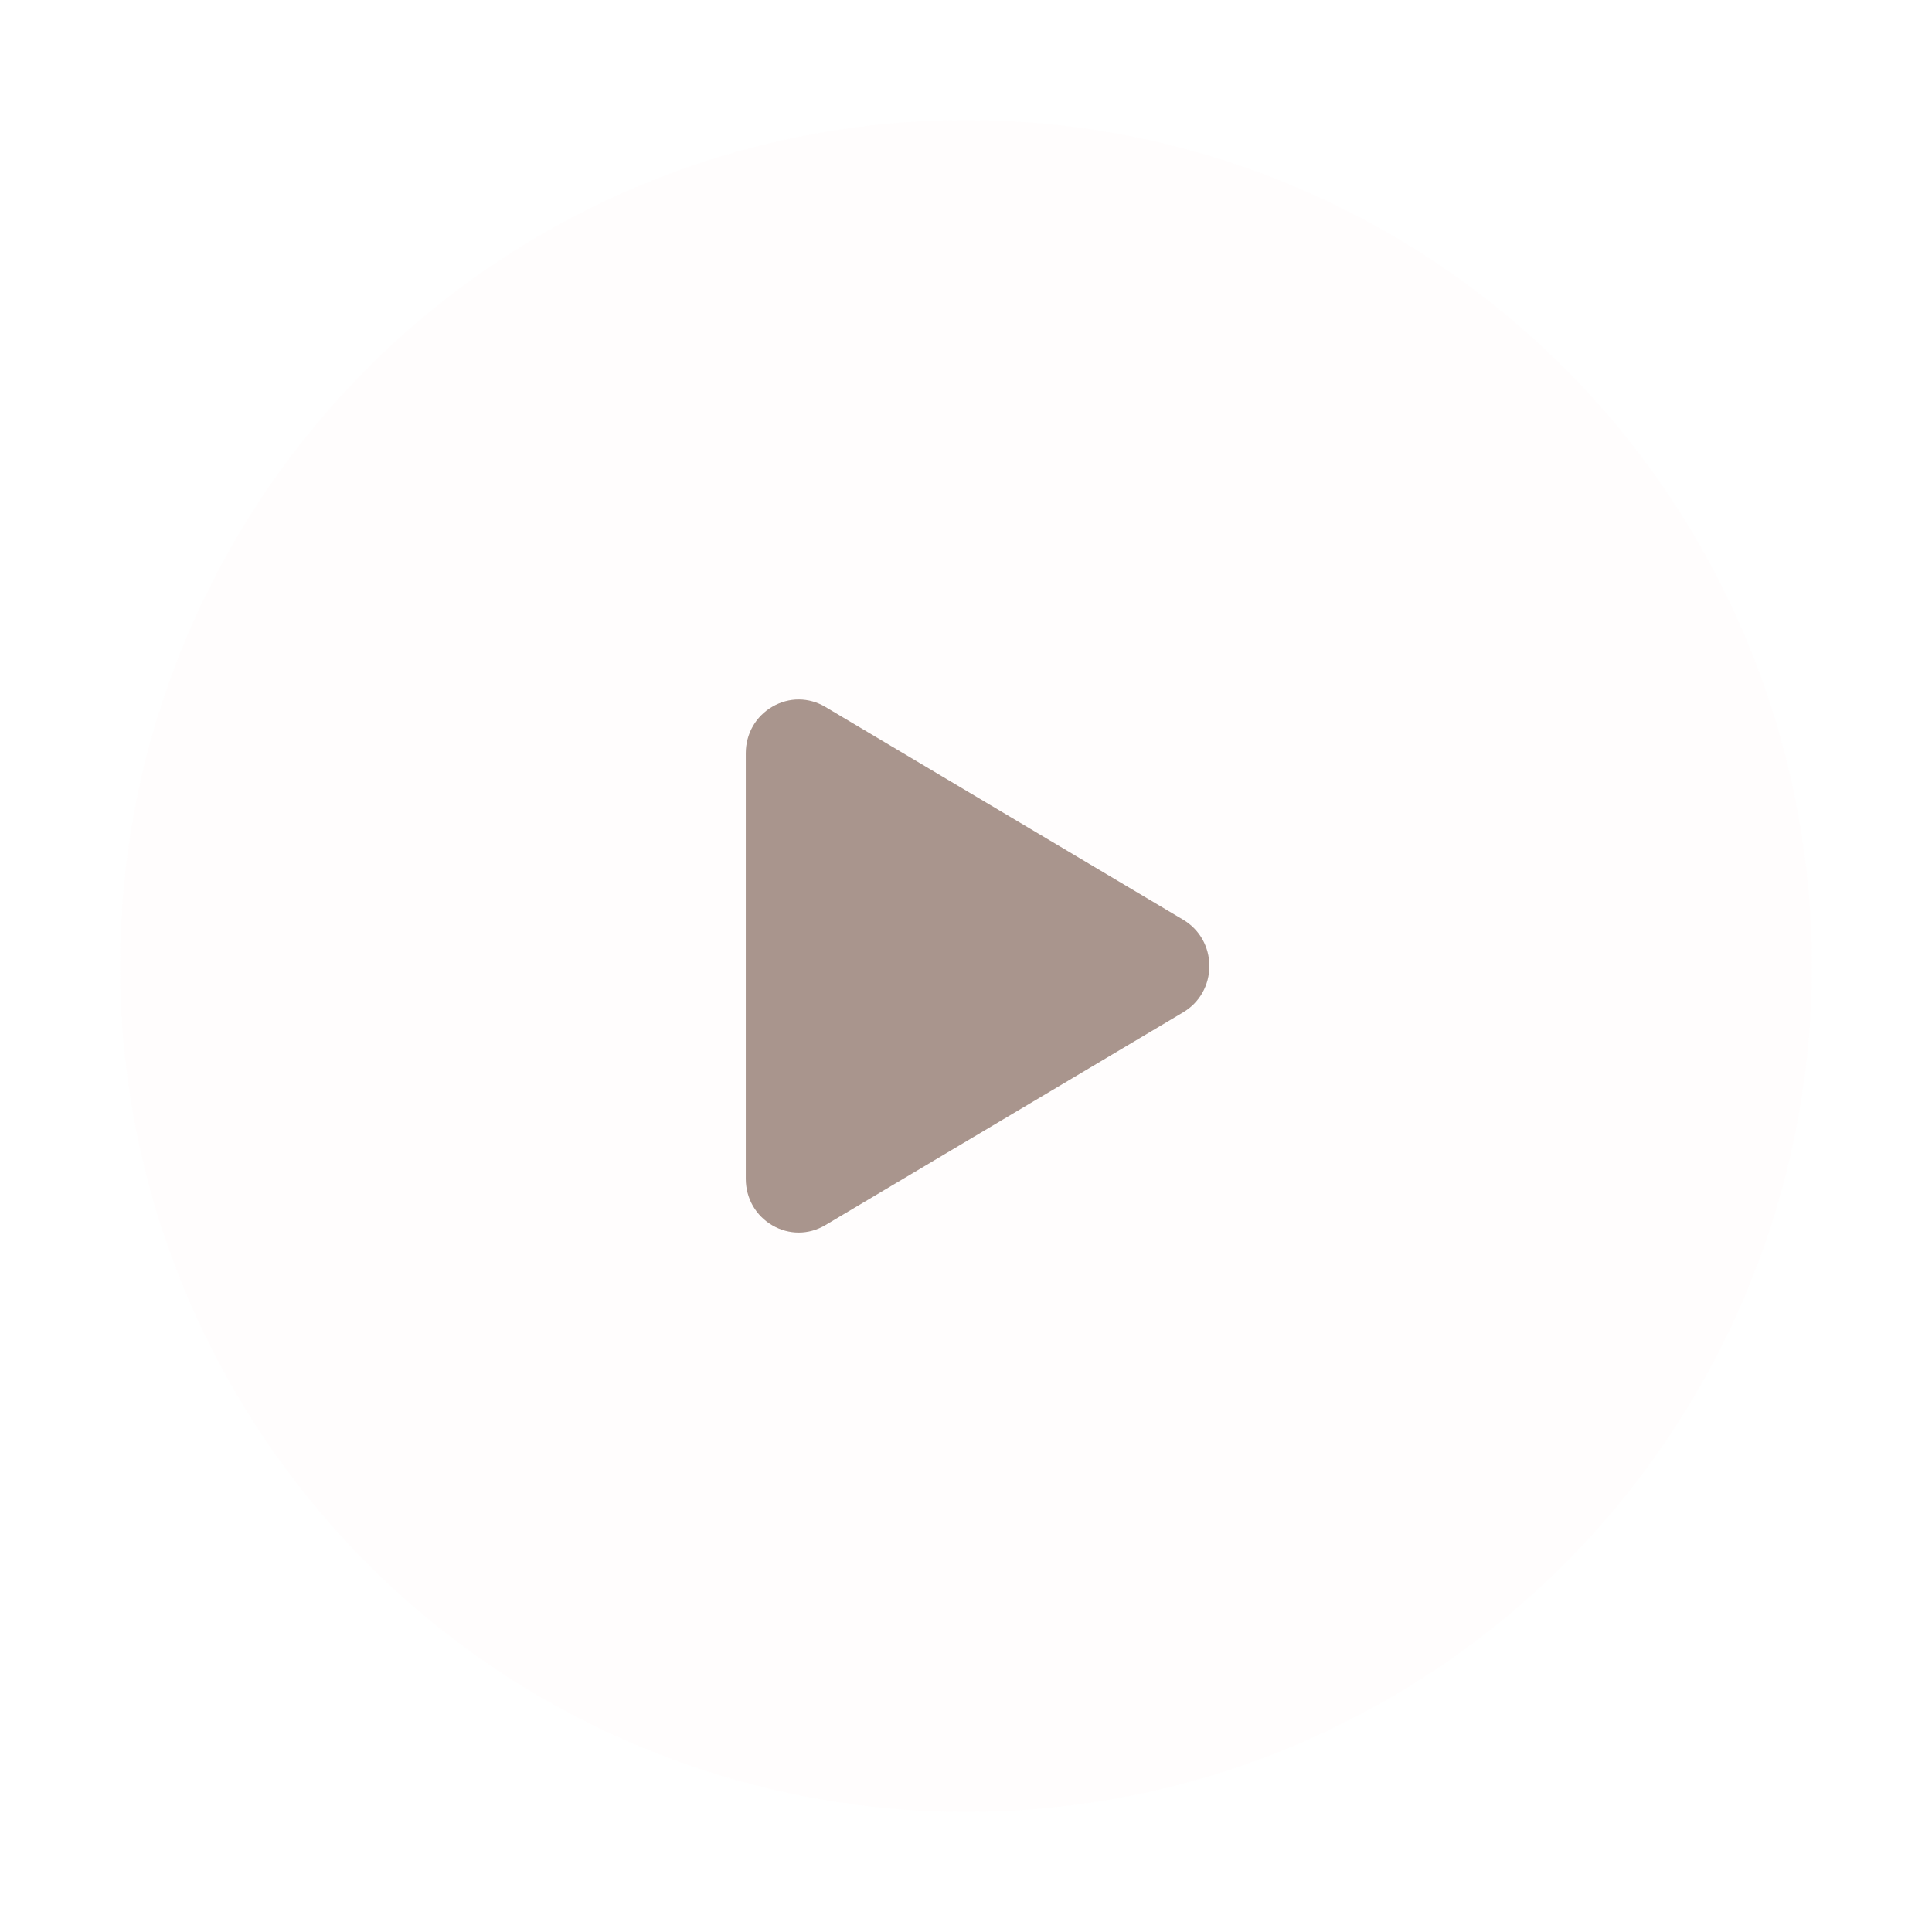
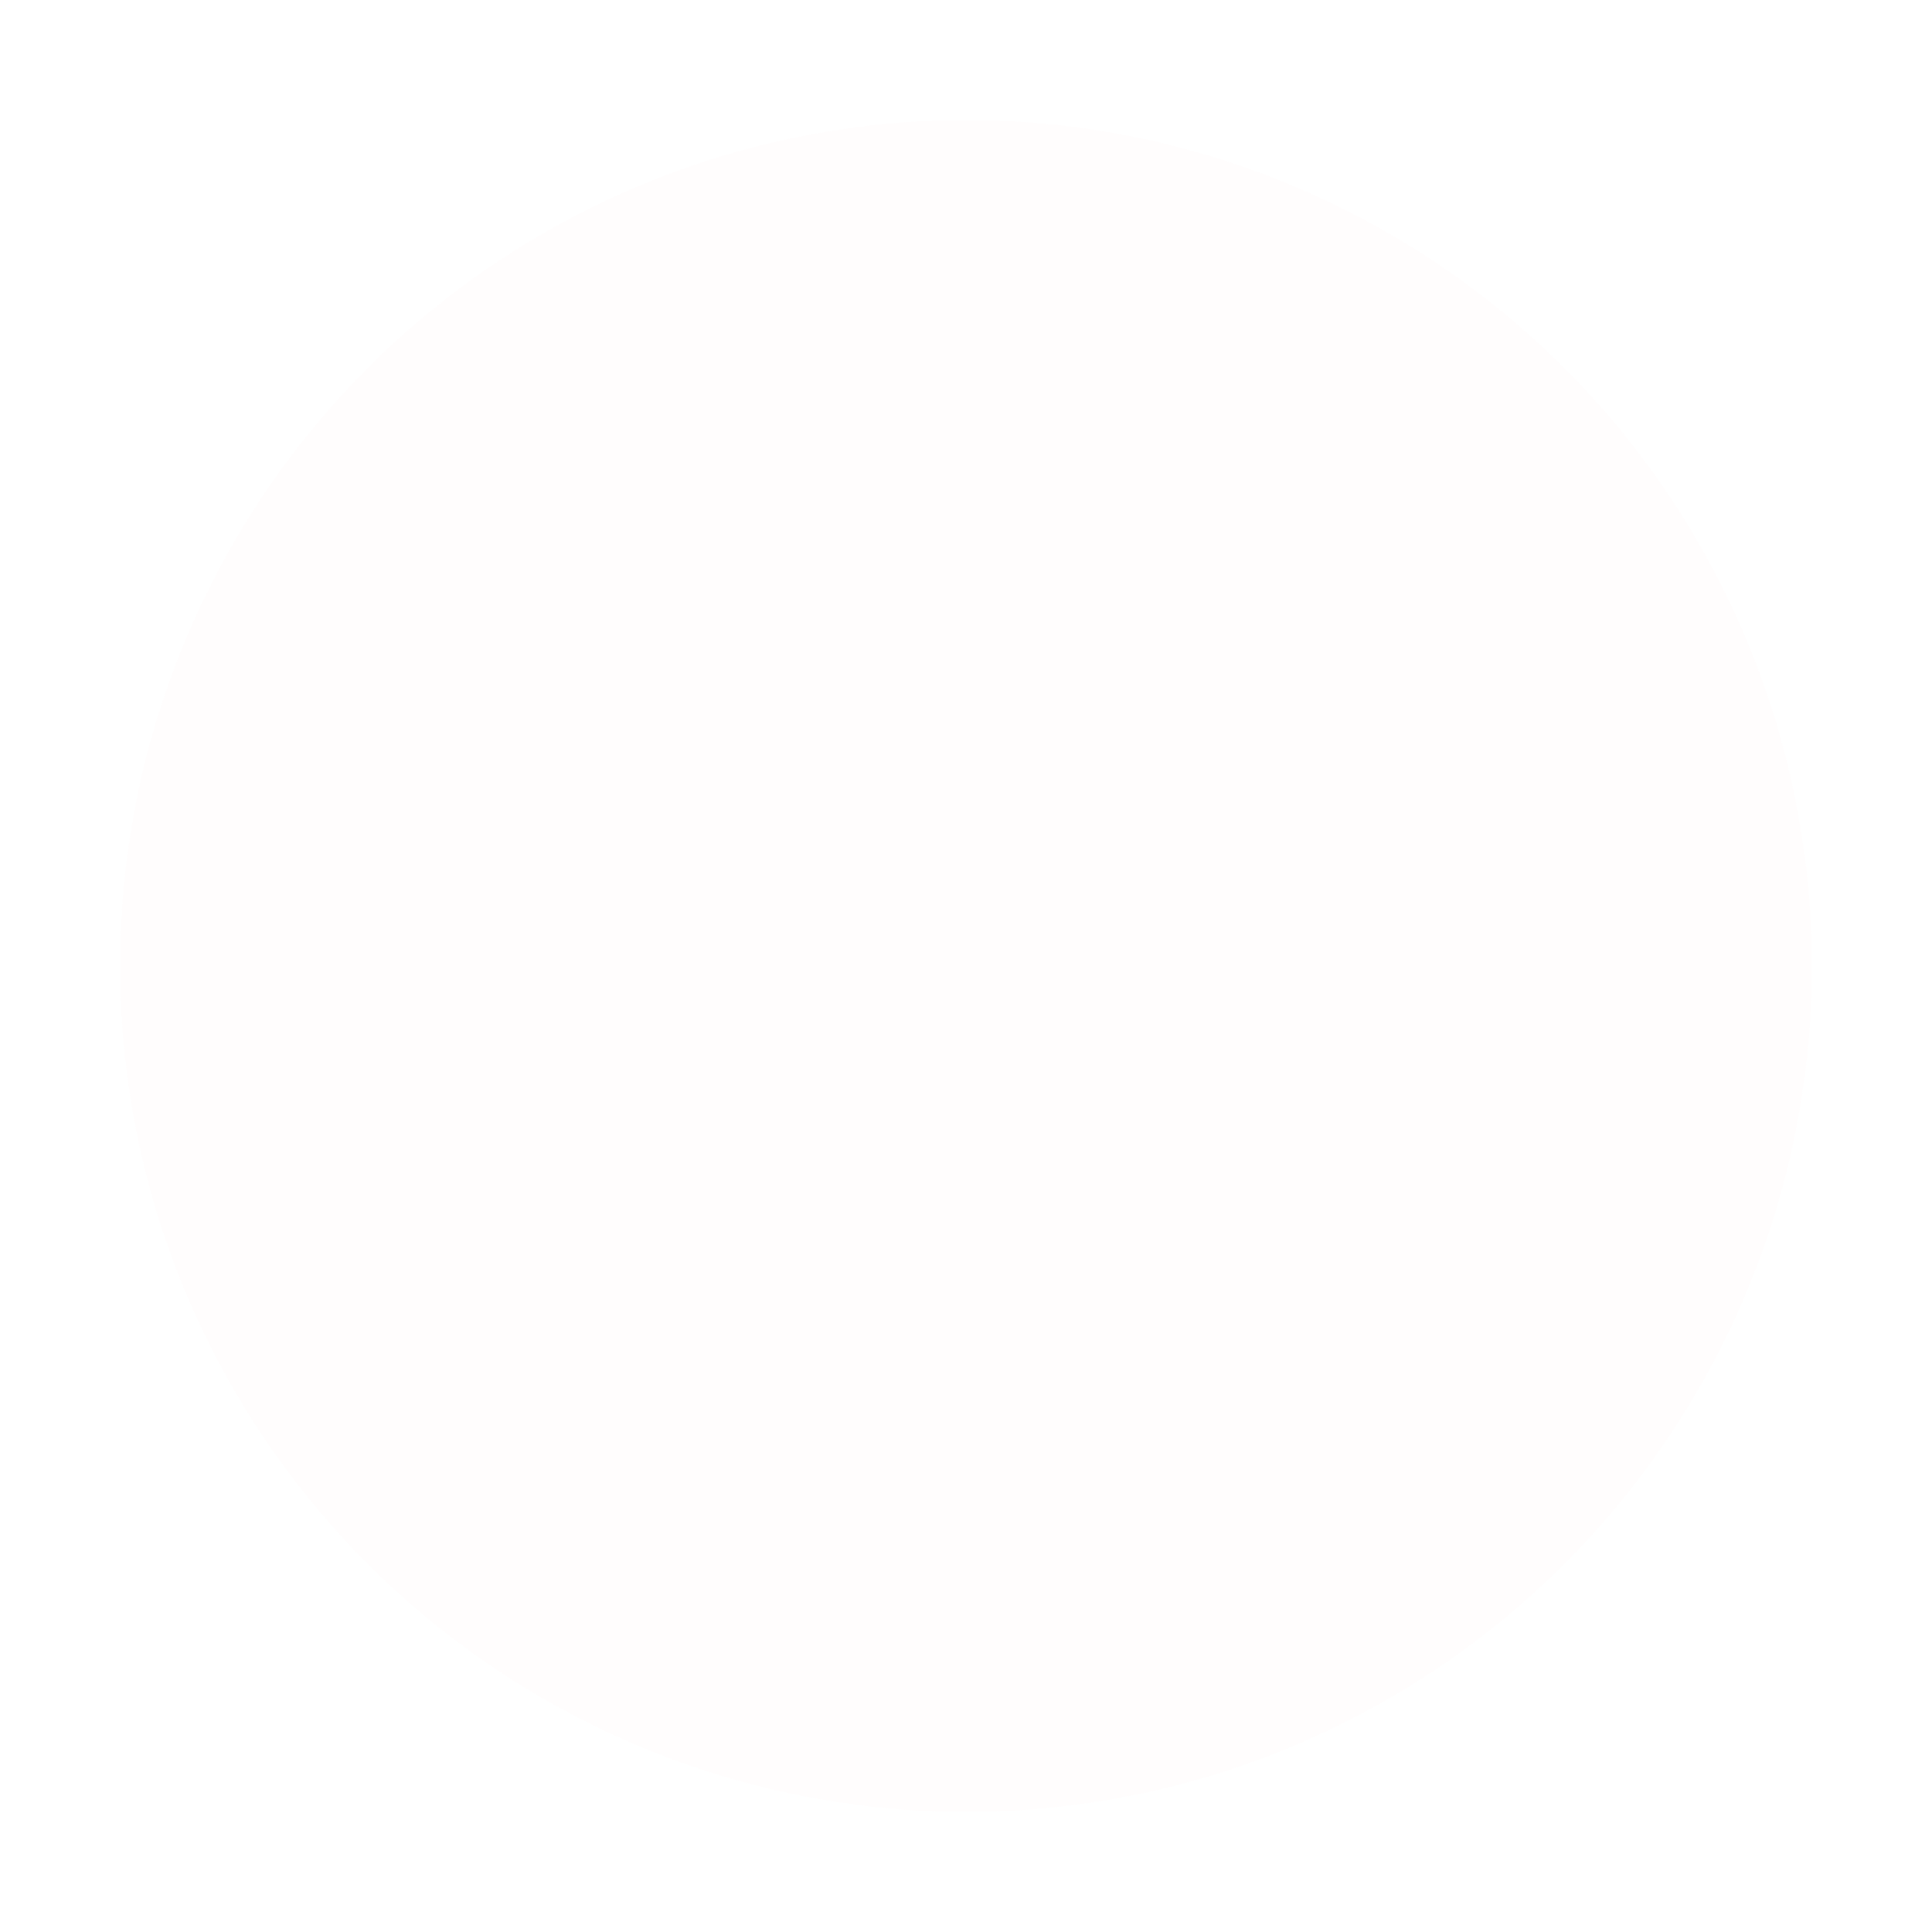
<svg xmlns="http://www.w3.org/2000/svg" width="161" height="161" viewBox="0 0 161 161" fill="none">
  <g opacity="0.8" filter="url(#filter0_d_3693_2969)">
    <circle cx="80.5" cy="80.5" r="70.5" fill="#FFFDFD" />
-     <path d="M98.6 76.645L68.784 58.911C67.405 58.09 65.752 58.081 64.365 58.889C62.977 59.694 62.148 61.146 62.148 62.767V98.236C62.148 99.857 62.977 101.309 64.365 102.114C65.052 102.514 65.804 102.714 66.556 102.714C67.323 102.714 68.086 102.506 68.784 102.092L98.6 84.358C99.966 83.547 100.779 82.106 100.779 80.502C100.779 78.897 99.966 77.456 98.6 76.645Z" fill="#947B71" />
  </g>
  <defs>
    <filter id="filter0_d_3693_2969" x="0" y="0" width="161" height="161" filterUnits="userSpaceOnUse" color-interpolation-filters="sRGB">
      <feFlood flood-opacity="0" result="BackgroundImageFix" />
      <feColorMatrix in="SourceAlpha" type="matrix" values="0 0 0 0 0 0 0 0 0 0 0 0 0 0 0 0 0 0 127 0" result="hardAlpha" />
      <feOffset />
      <feGaussianBlur stdDeviation="5" />
      <feComposite in2="hardAlpha" operator="out" />
      <feColorMatrix type="matrix" values="0 0 0 0 0 0 0 0 0 0 0 0 0 0 0 0 0 0 0.25 0" />
      <feBlend mode="normal" in2="BackgroundImageFix" result="effect1_dropShadow_3693_2969" />
      <feBlend mode="normal" in="SourceGraphic" in2="effect1_dropShadow_3693_2969" result="shape" />
    </filter>
  </defs>
</svg>